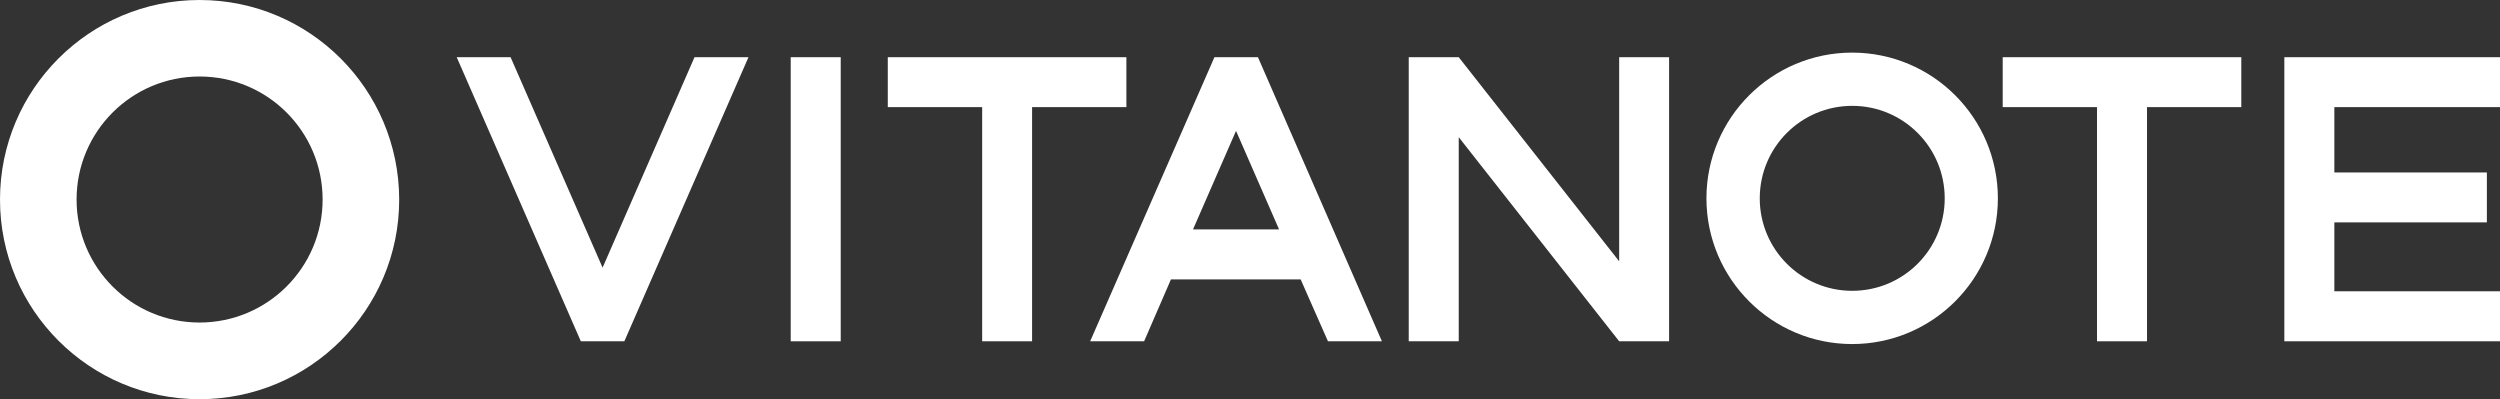
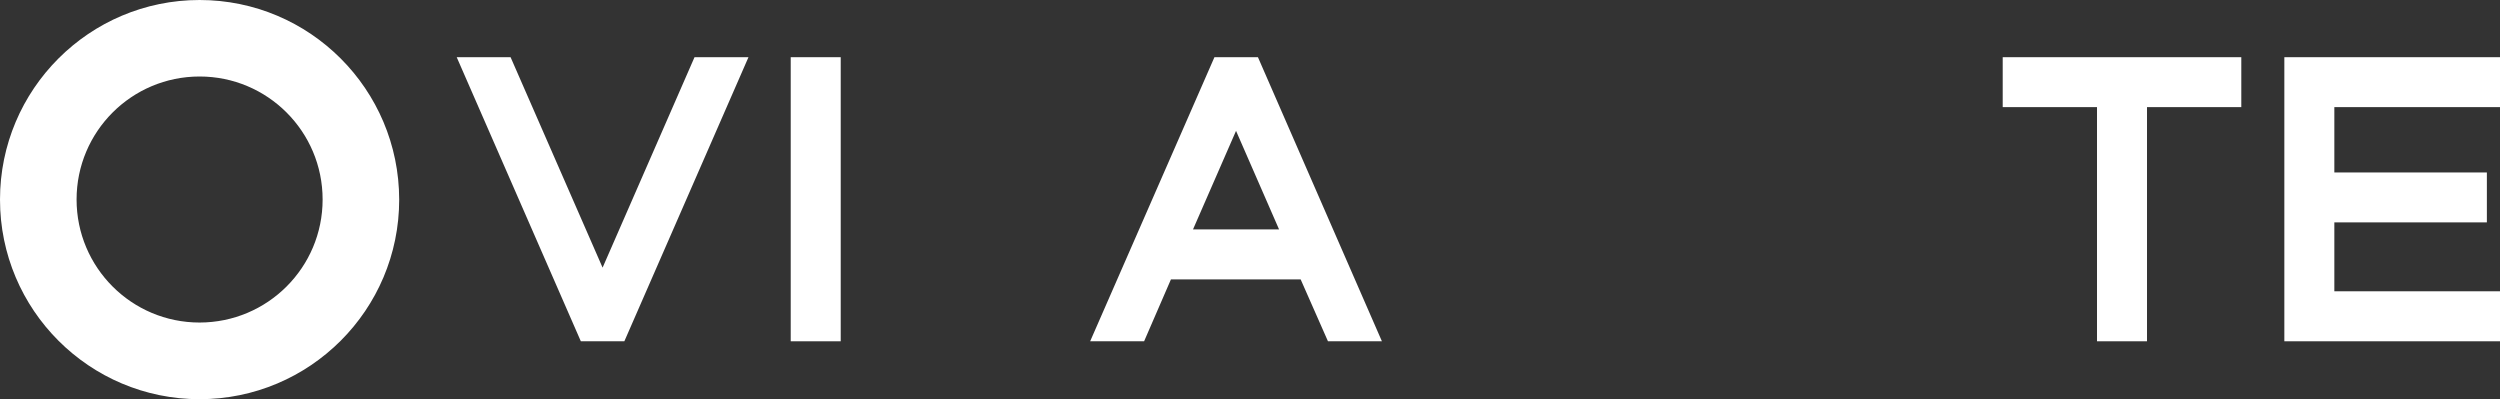
<svg xmlns="http://www.w3.org/2000/svg" id="_レイヤー_2" viewBox="0 0 316.01 50.46">
  <rect x="0" y="0" width="316.01" height="50.46" fill="#333333" stroke="none" />
  <defs>
    <style>.cls-1{fill:#fff;}</style>
  </defs>
  <g id="_レイヤー_1-2">
    <g>
      <path class="cls-1" d="M25.23,0C11.3,0,0,11.3,0,25.23s11.3,25.23,25.23,25.23,25.23-11.3,25.23-25.23h0C50.44,11.29,39.16,.01,25.23,0Zm0,40.77c-8.59,0-15.55-6.96-15.55-15.55s6.96-15.55,15.55-15.55,15.55,6.96,15.55,15.55c0,8.59-6.96,15.54-15.55,15.55Z" />
-       <polygon class="cls-1" points="204.67 33.03 184.39 7.23 178.07 7.23 178.07 43.14 184.39 43.14 184.39 17.34 204.67 43.14 210.98 43.14 210.98 7.23 204.67 7.23 204.67 33.03" />
      <polygon class="cls-1" points="316.01 13.54 316.01 7.23 288.75 7.23 288.75 43.14 316.01 43.14 316.01 36.82 295.07 36.82 295.07 28.11 314.35 28.11 314.35 21.8 295.07 21.8 295.07 13.54 316.01 13.54" />
      <rect class="cls-1" x="99.95" y="7.23" width="6.32" height="35.91" />
      <polygon class="cls-1" points="76.17 33.83 64.54 7.23 57.73 7.23 73.42 43.14 78.92 43.14 94.61 7.23 87.79 7.23 76.17 33.83" />
      <path class="cls-1" d="M153.51,7.23l-15.71,35.91h6.82l3.39-7.82h16.4l3.45,7.82h6.82l-15.67-35.91h-5.5Zm-2.71,21.77l5.44-12.46,5.44,12.46h-10.88Z" />
-       <polygon class="cls-1" points="142.38 7.23 112.22 7.23 112.22 13.54 124.15 13.54 124.15 43.14 130.46 43.14 130.46 13.54 142.38 13.54 142.38 7.23" />
      <polygon class="cls-1" points="253.15 13.54 265.07 13.54 265.07 43.14 271.39 43.14 271.39 13.54 283.31 13.54 283.31 7.23 253.15 7.23 253.15 13.54" />
-       <path class="cls-1" d="M234.13,6.65c-10.17,0-18.42,8.24-18.43,18.41,0,10.17,8.24,18.42,18.41,18.43,10.17,0,18.42-8.24,18.43-18.41h0c0-10.18-8.24-18.42-18.41-18.43Zm0,30.11c-6.46,0-11.69-5.23-11.69-11.69s5.23-11.69,11.69-11.69,11.69,5.23,11.69,11.69-5.23,11.69-11.69,11.69Z" />
    </g>
  </g>
</svg>